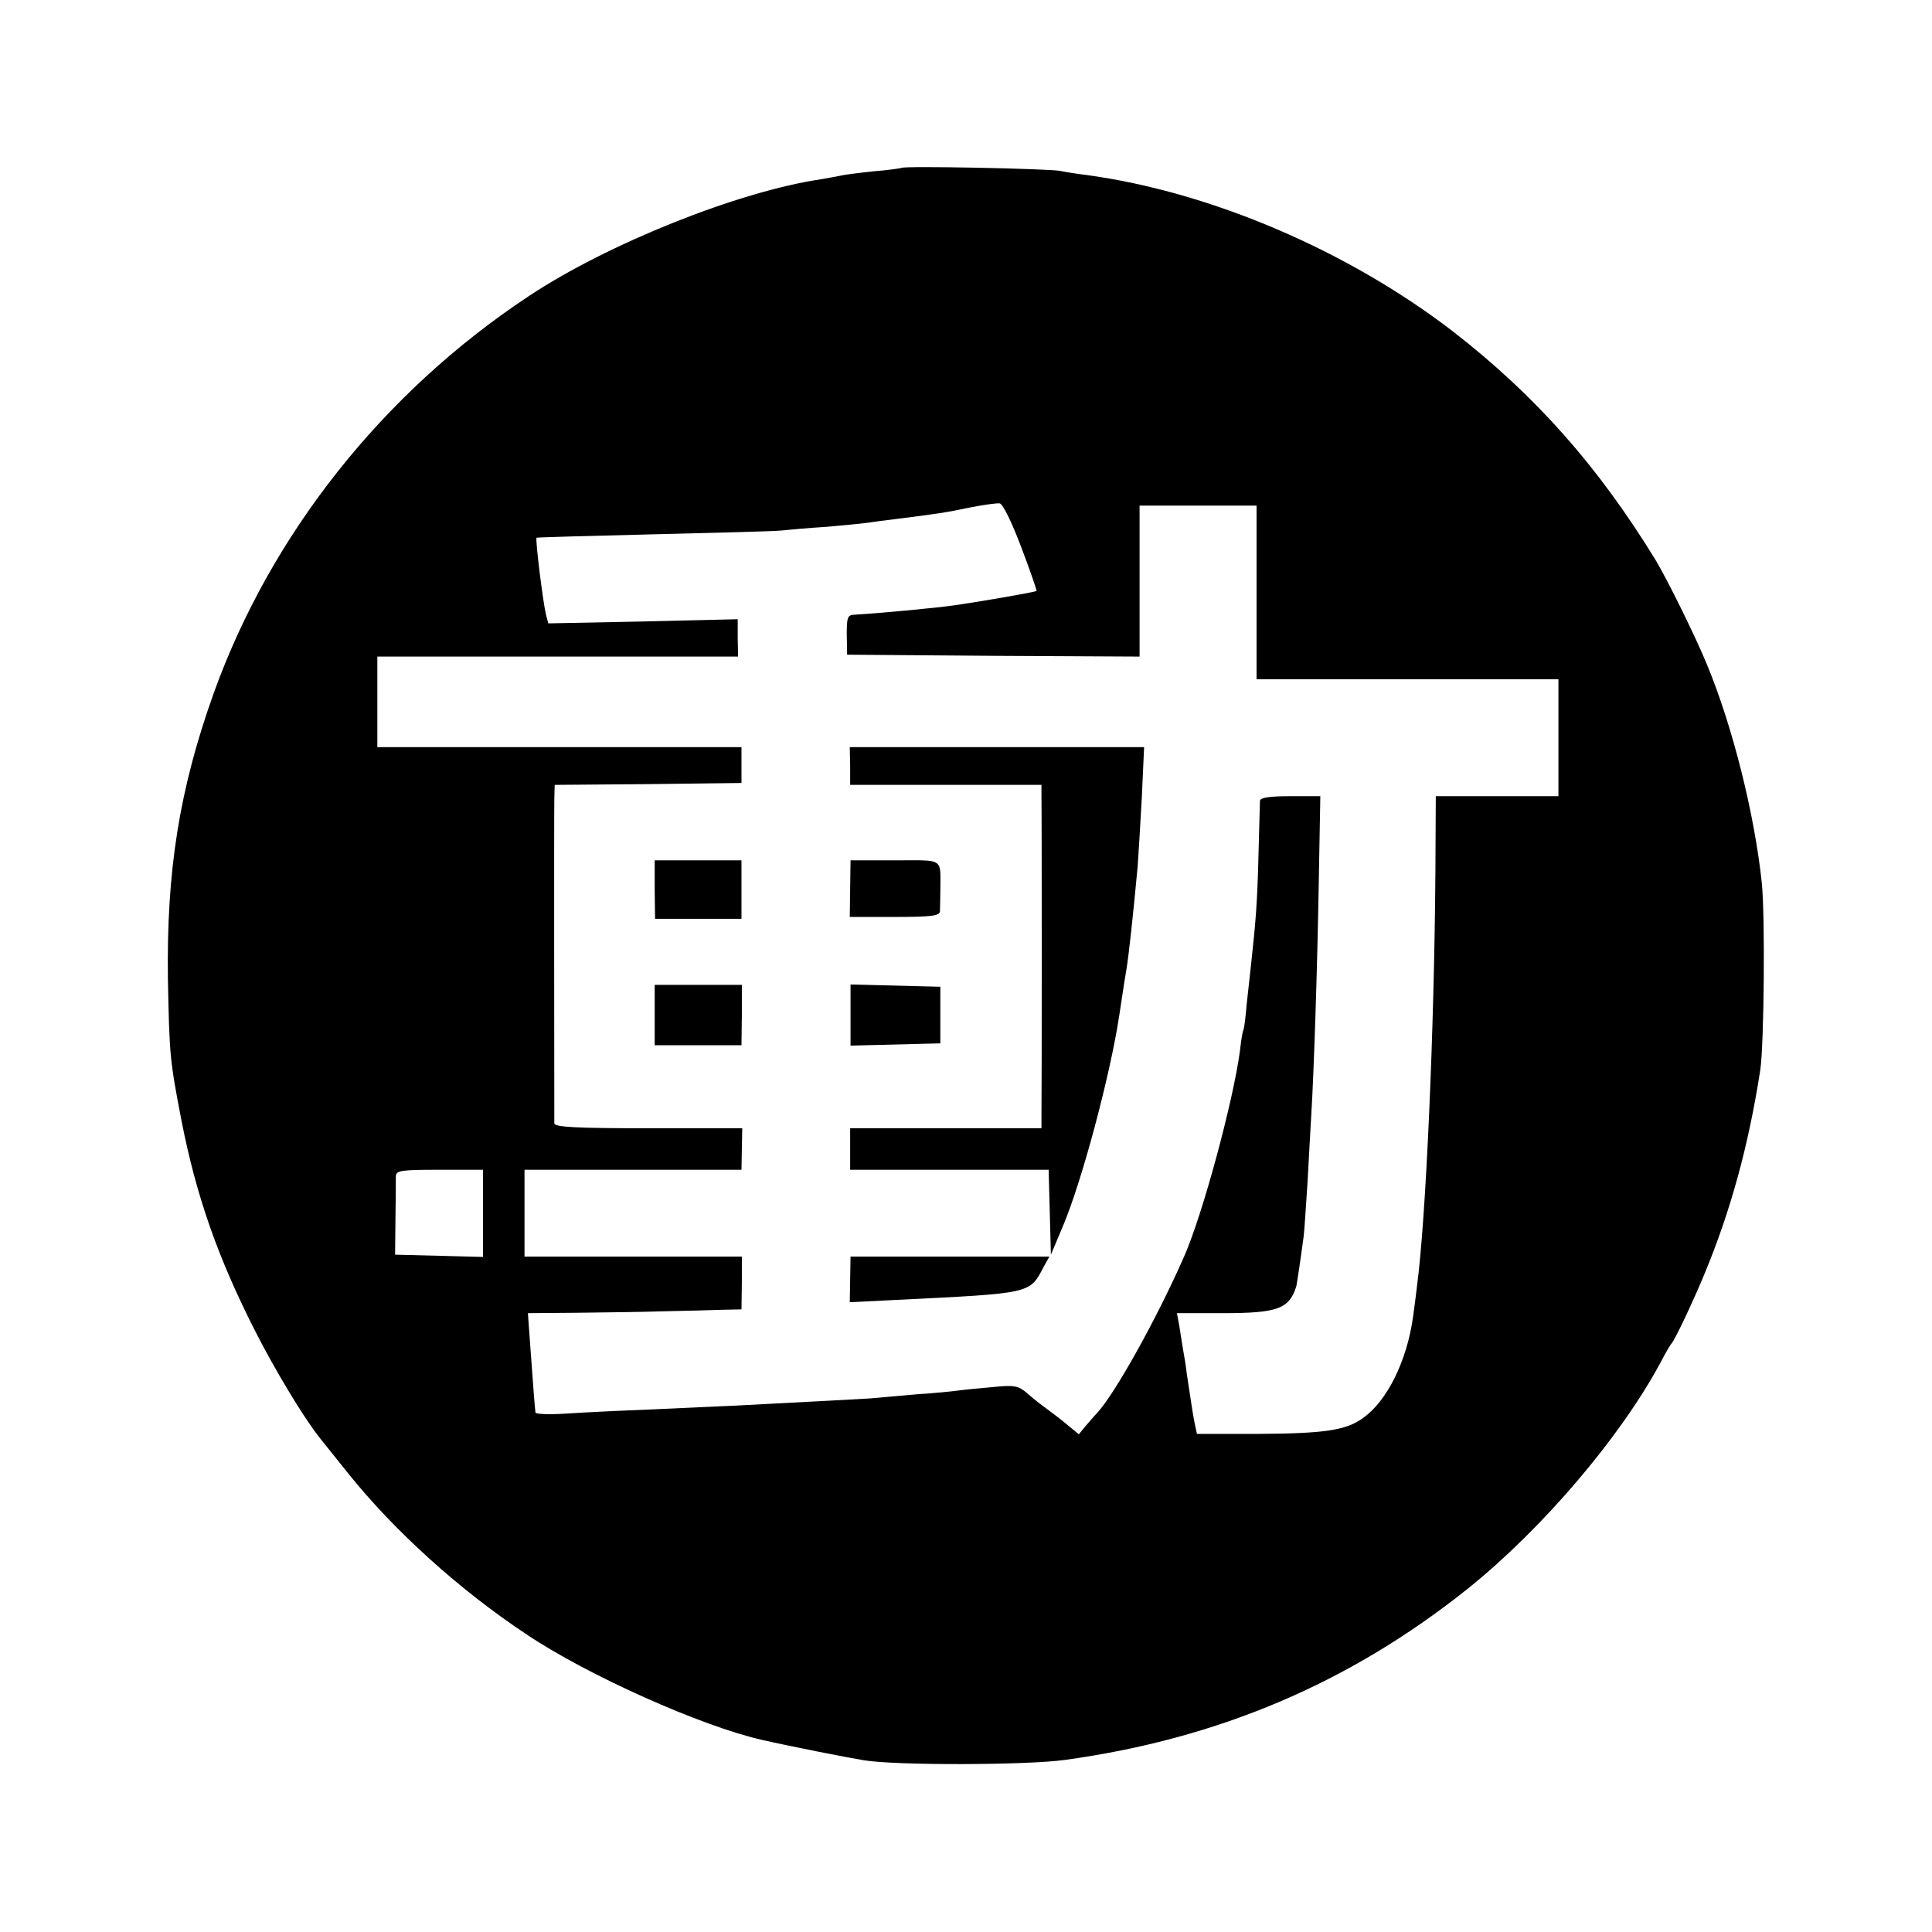
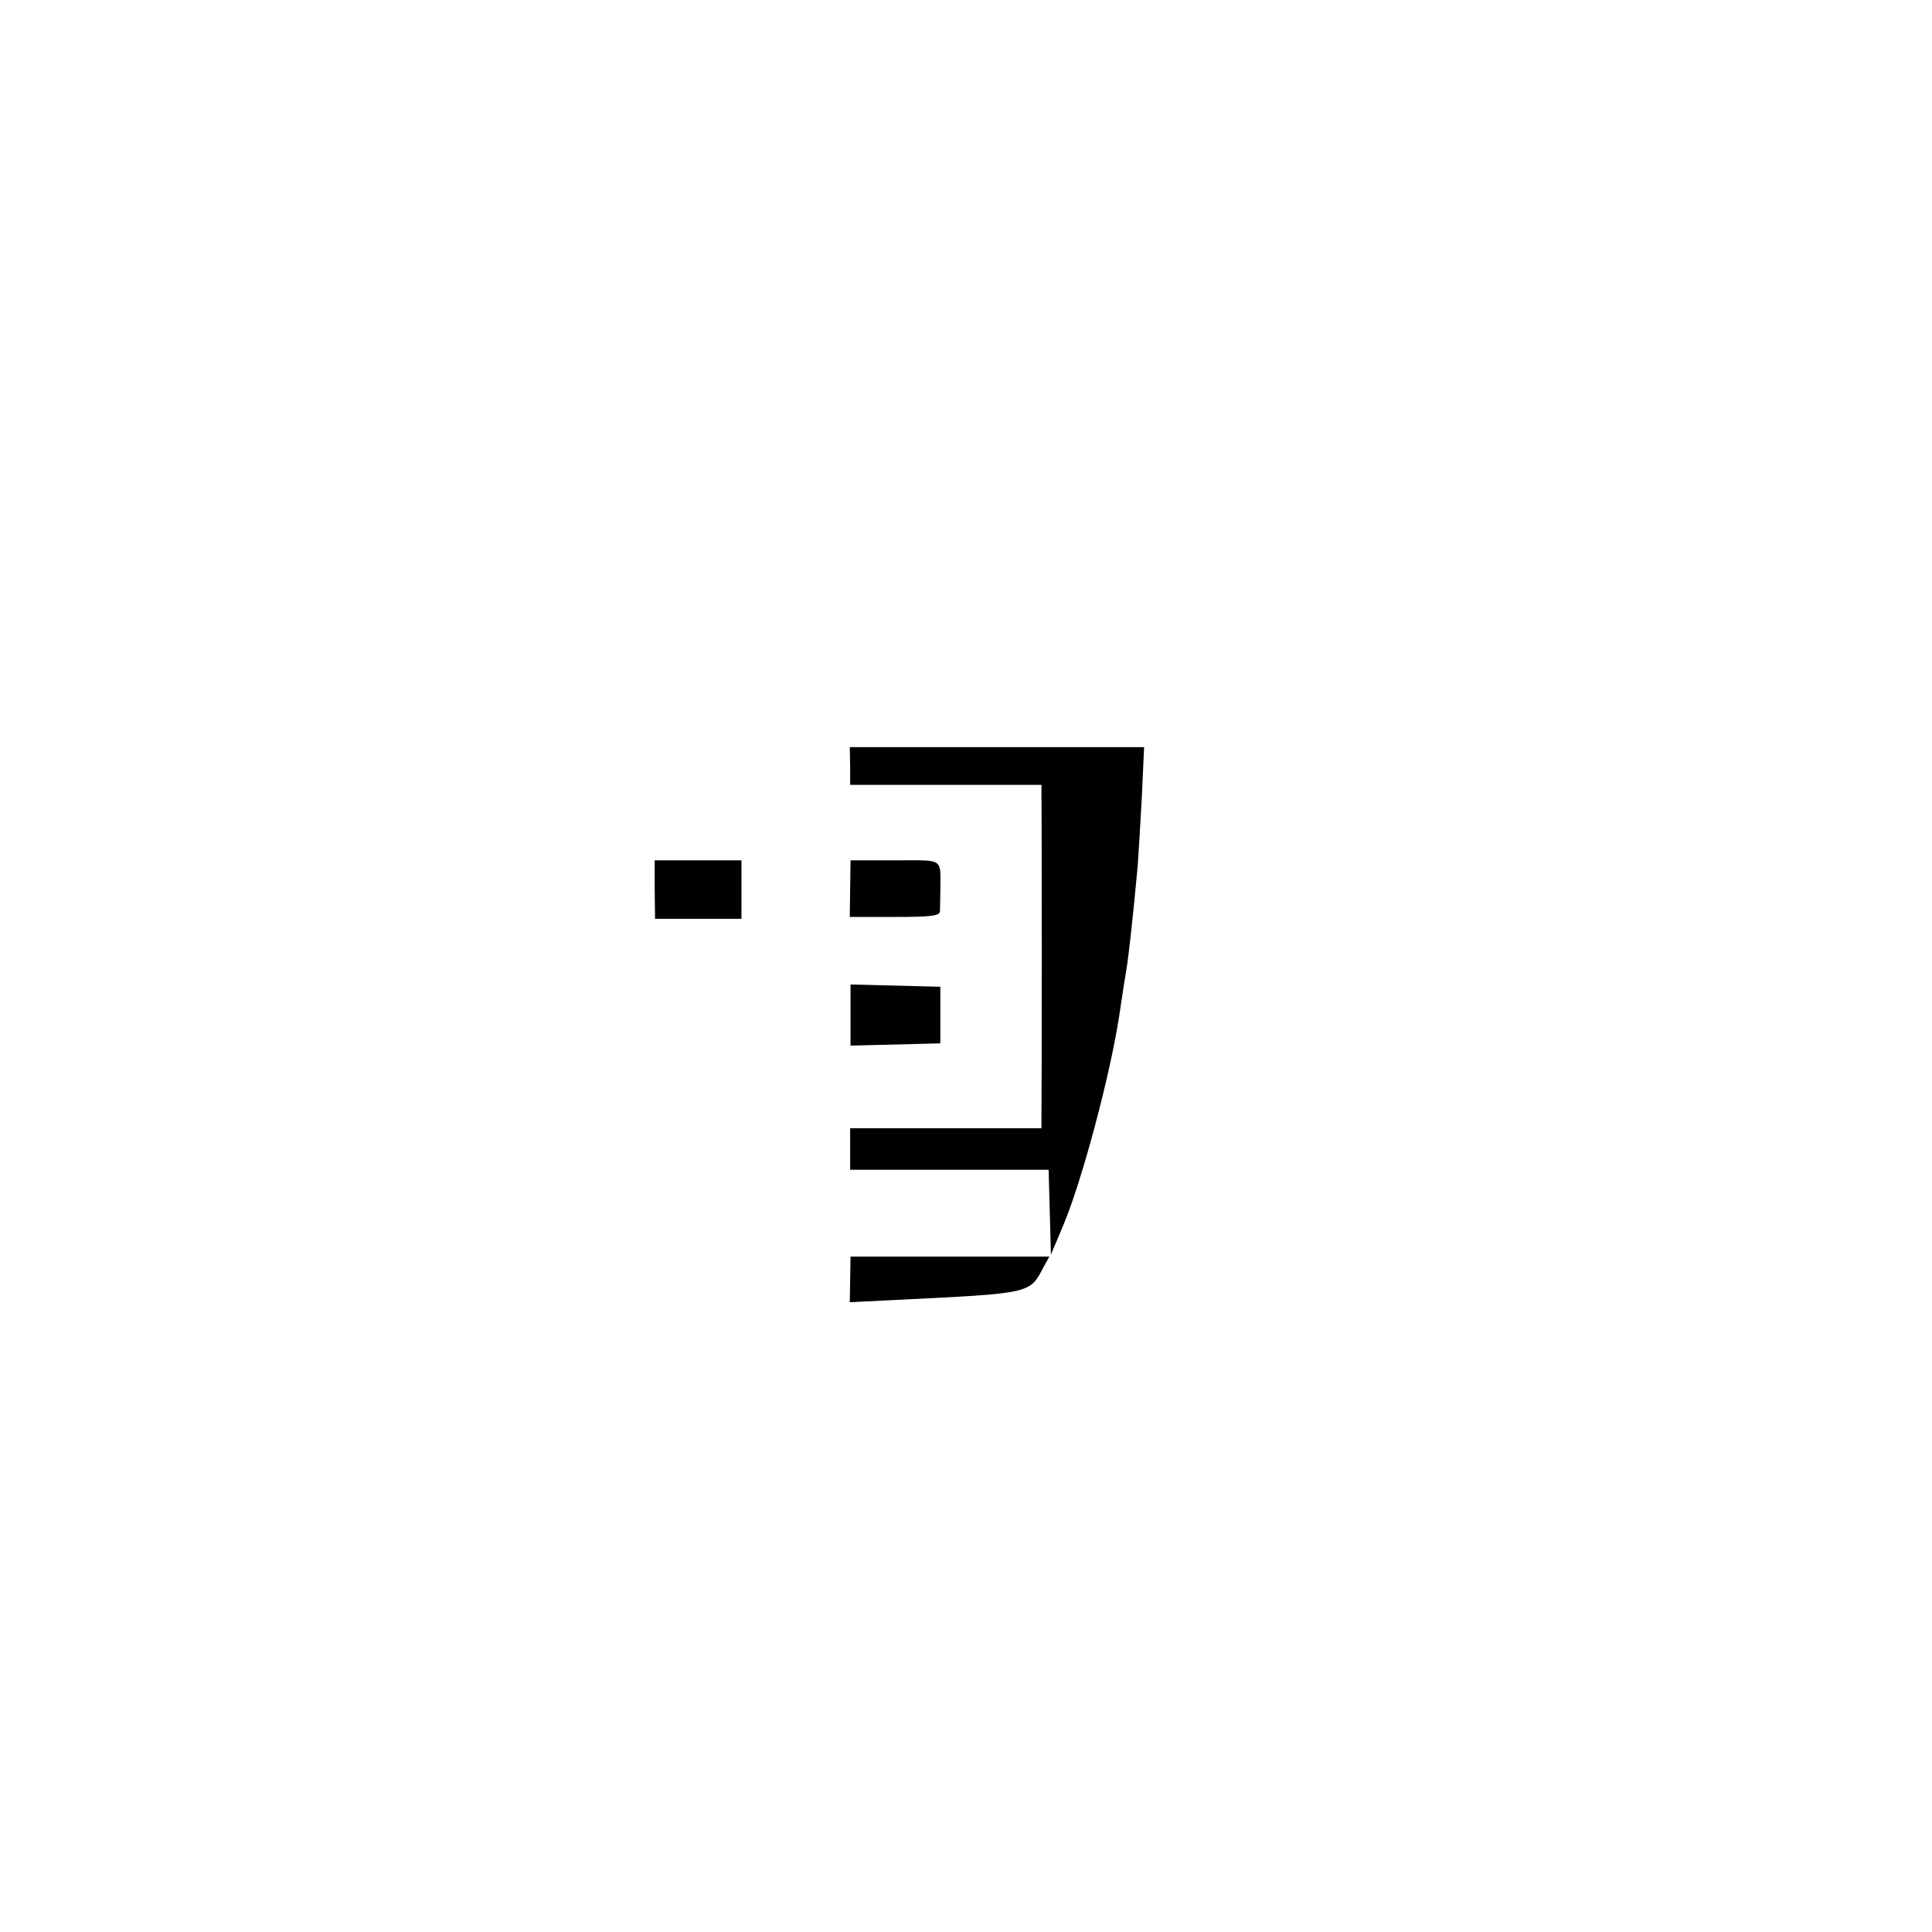
<svg xmlns="http://www.w3.org/2000/svg" version="1.0" width="512pt" height="512pt" viewBox="0 0 512 512" preserveAspectRatio="xMidYMid meet">
  <g transform="translate(0,512) scale(0.1,-0.1)" fill="#000000" stroke="none">
-     <path d="M2389 4675 c-2 -1 -35 -6 -74 -9 -38 -4 -77 -9 -85 -11 -8 -2 -32 -6 -54 -10 -218 -32 -566 -171 -775 -310 -387 -256 -684 -632 -835 -1053 -91 -255 -125 -470 -121 -757 4 -203 5 -214 36 -375 39 -199 96 -362 194 -555 52 -103 131 -234 172 -285 6 -8 41 -51 76 -95 122 -152 294 -308 472 -426 162 -109 465 -244 625 -280 74 -17 227 -47 270 -54 86 -14 431 -13 532 1 407 56 755 204 1068 454 197 158 405 402 511 600 13 25 26 47 29 50 8 8 56 109 85 179 71 170 119 345 150 546 10 69 13 406 4 495 -19 181 -77 414 -145 578 -31 76 -106 227 -136 277 -153 250 -320 438 -538 607 -277 213 -640 369 -969 414 -25 3 -57 8 -71 11 -28 6 -416 14 -421 8z m317 -1004 c24 -63 42 -116 41 -117 -2 -3 -153 -29 -217 -38 -47 -7 -208 -22 -266 -25 -18 -1 -20 -7 -20 -53 l1 -53 388 -3 387 -2 0 200 0 200 155 0 155 0 0 -230 0 -230 400 0 400 0 0 -155 0 -155 -162 0 -163 0 -1 -198 c-3 -423 -25 -923 -49 -1102 -2 -19 -7 -55 -10 -78 -16 -118 -69 -225 -133 -270 -45 -33 -104 -41 -279 -42 l-161 0 -6 28 c-5 25 -8 46 -21 132 -2 19 -7 49 -10 65 -3 17 -7 45 -10 63 l-6 32 121 0 c145 0 176 11 195 70 2 6 15 96 20 135 2 17 6 80 10 140 3 61 8 142 10 180 7 114 16 385 20 623 l4 222 -80 0 c-56 0 -79 -4 -80 -12 0 -7 -2 -74 -4 -148 -3 -121 -7 -172 -20 -290 -2 -19 -7 -64 -11 -100 -3 -36 -7 -67 -9 -70 -2 -3 -6 -27 -9 -55 -18 -134 -99 -434 -148 -545 -72 -164 -184 -365 -231 -415 -7 -7 -20 -23 -30 -34 l-18 -22 -28 23 c-15 13 -40 32 -55 43 -15 11 -40 30 -54 43 -24 20 -34 22 -92 16 -36 -3 -76 -7 -90 -9 -14 -2 -63 -7 -110 -10 -47 -4 -103 -9 -125 -11 -36 -2 -122 -7 -355 -19 -41 -2 -140 -6 -220 -10 -80 -3 -182 -8 -227 -11 -46 -3 -84 -2 -84 3 -2 16 -6 69 -13 166 l-7 97 128 1 c70 1 175 2 233 4 58 1 128 3 155 4 l50 1 1 70 0 70 -288 0 -288 0 0 115 0 115 288 0 287 0 1 55 1 55 -249 0 c-191 0 -248 3 -249 13 0 17 -1 815 0 859 l1 38 248 2 247 3 0 48 0 47 -482 0 -483 0 0 120 0 120 478 0 478 0 -1 49 0 50 -251 -6 -251 -5 -6 23 c-8 32 -29 201 -25 204 2 1 140 5 308 9 168 4 321 8 340 10 19 2 74 7 122 10 47 4 97 9 110 11 12 2 43 6 68 9 112 14 139 18 200 31 36 7 71 12 79 11 8 0 32 -49 57 -115z m-1426 -1766 l0 -116 -116 3 -117 3 1 95 c1 52 1 103 1 113 1 15 13 17 116 17 l115 0 0 -115z" />
    <path d="M2253 3090 l0 -50 254 0 253 0 0 -32 c1 -45 1 -794 0 -840 l0 -38 -254 0 -253 0 0 -55 0 -55 263 0 263 0 3 -112 3 -113 32 76 c50 118 125 399 149 557 12 81 15 98 19 122 6 35 18 145 30 275 2 28 7 110 11 183 l6 132 -390 0 -390 0 1 -50z" />
    <path d="M1735 2762 l1 -77 114 0 115 0 0 78 0 77 -115 0 -115 0 0 -78z" />
    <path d="M2253 2765 l-1 -75 119 0 c99 0 119 3 120 15 0 8 1 33 1 55 0 88 12 80 -120 80 l-118 0 -1 -75z" />
-     <path d="M1735 2430 l0 -80 115 0 115 0 1 80 0 80 -116 0 -115 0 0 -80z" />
    <path d="M2254 2430 l0 -81 119 3 119 3 0 75 0 75 -119 3 -119 3 0 -81z" />
    <path d="M2253 1729 l-1 -60 121 6 c364 18 355 16 393 88 l15 27 -264 0 -263 0 -1 -61z" />
  </g>
</svg>